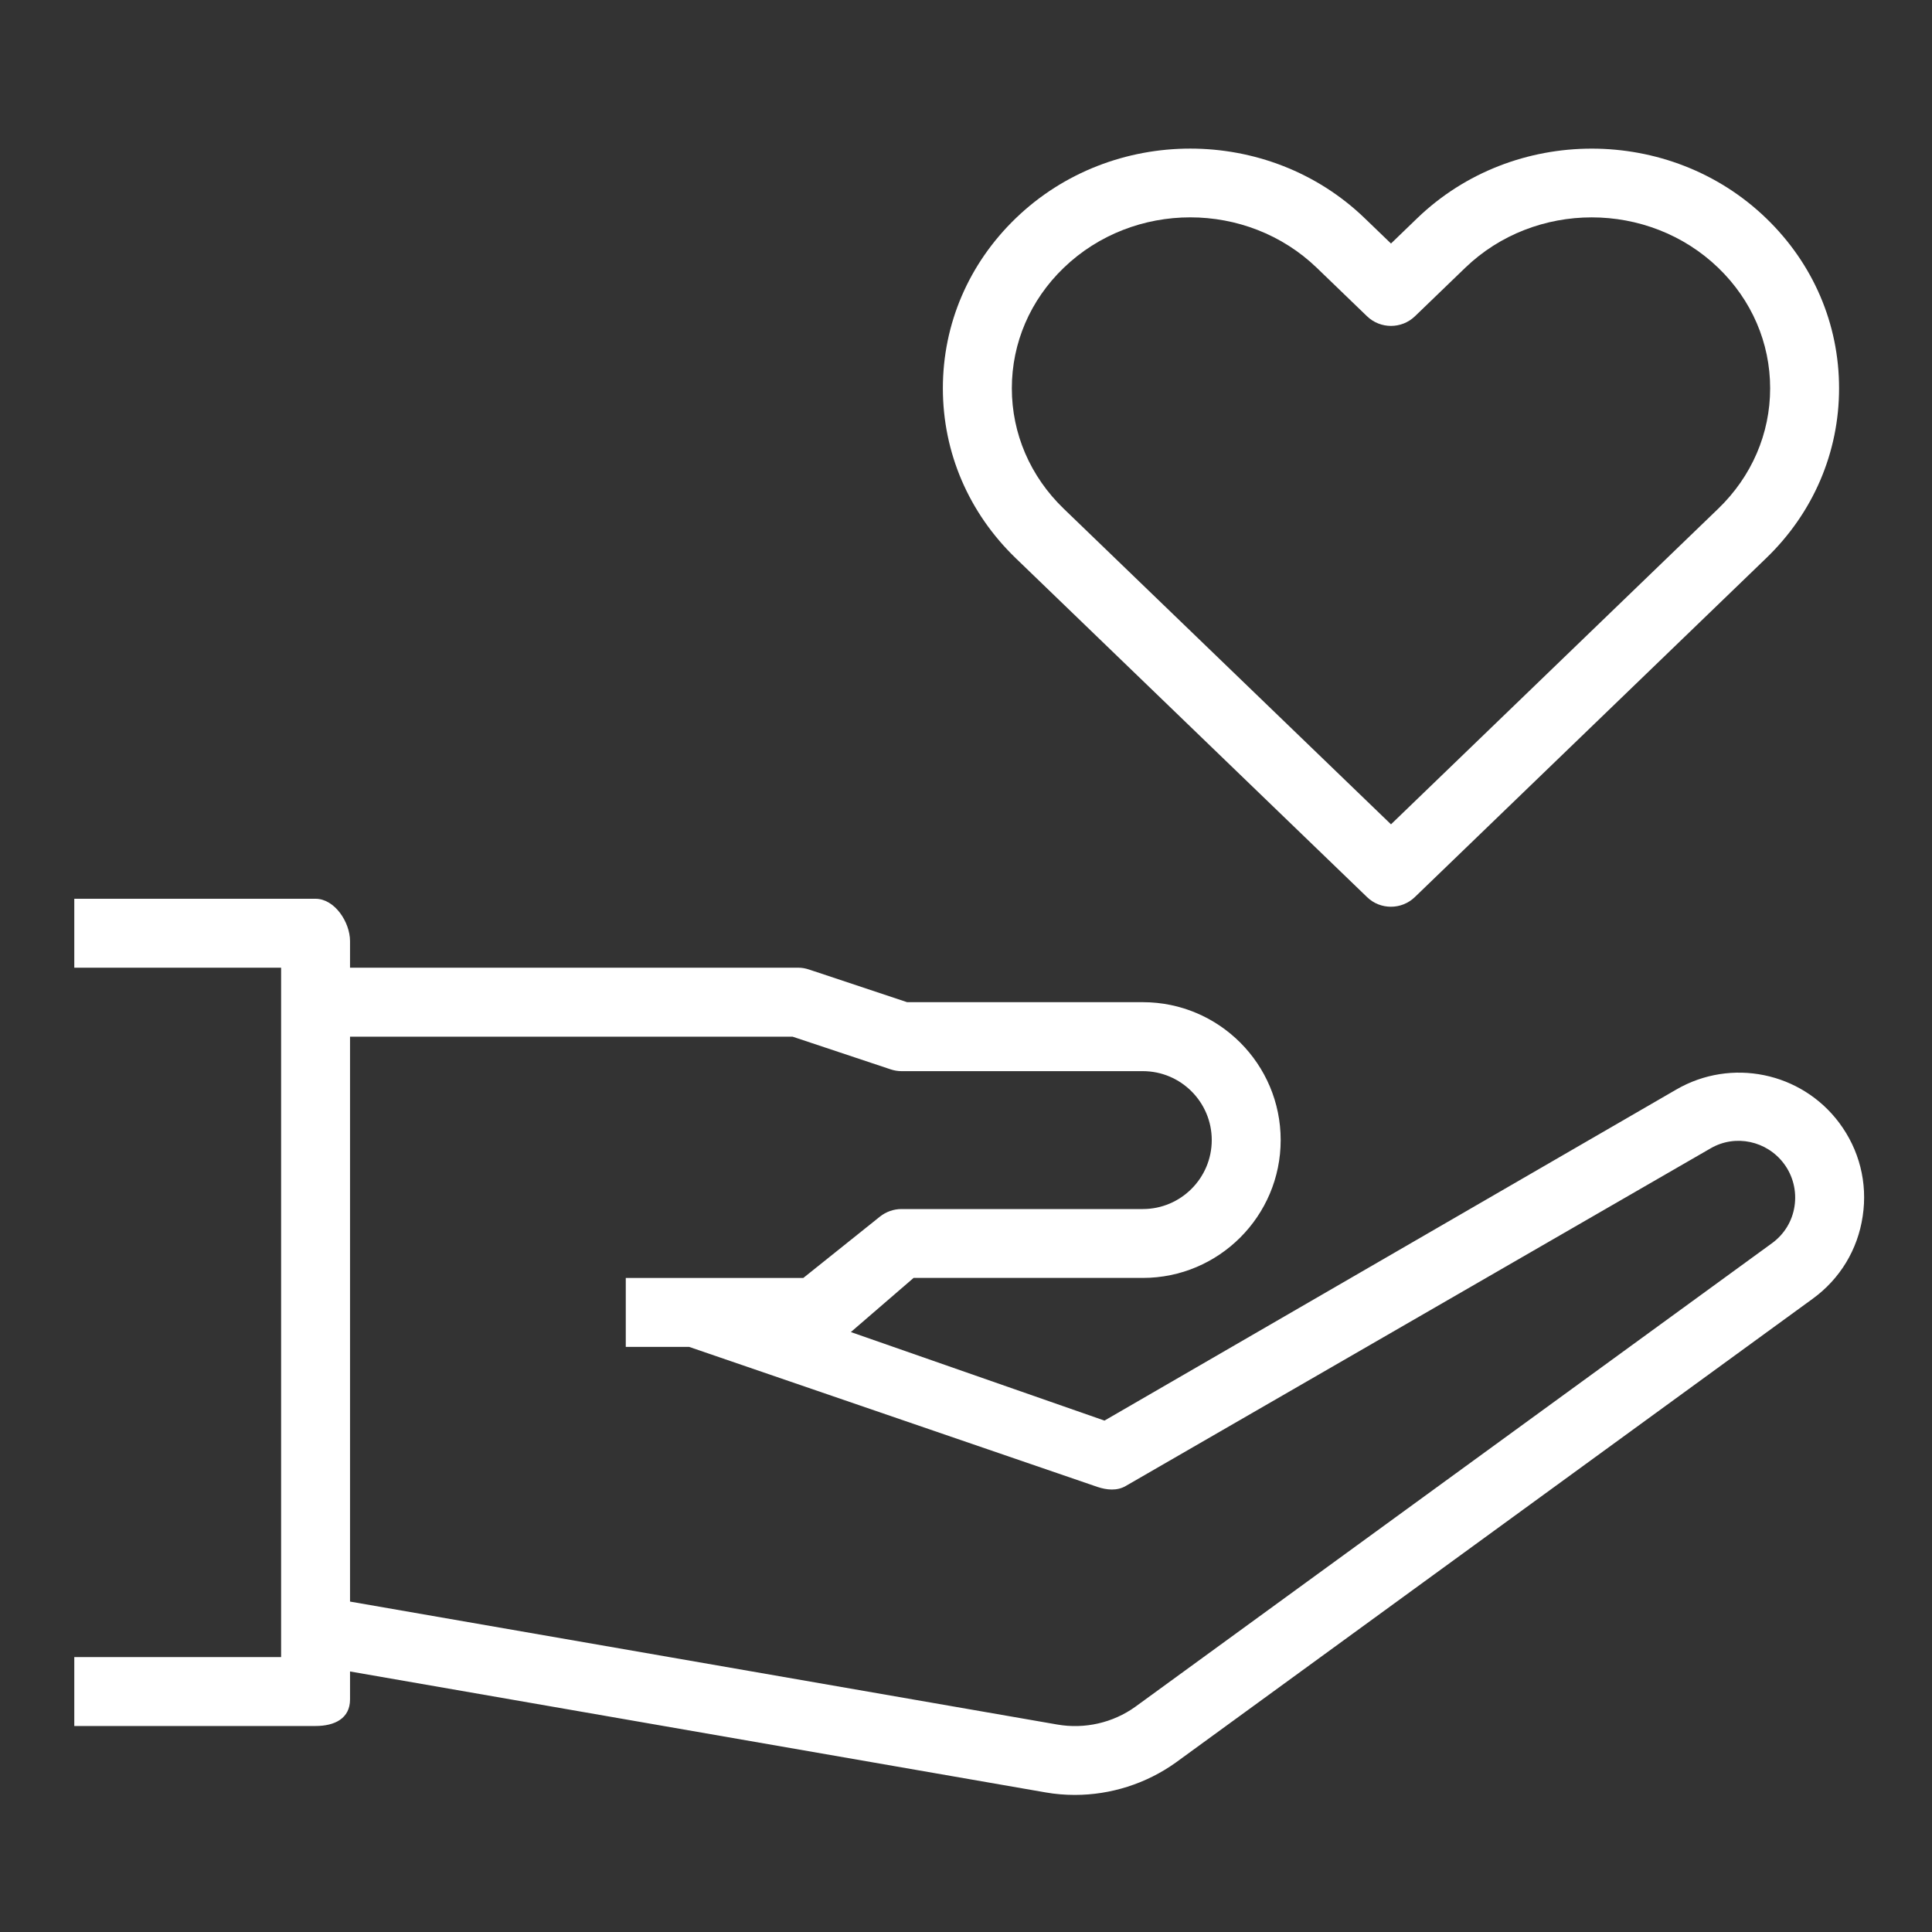
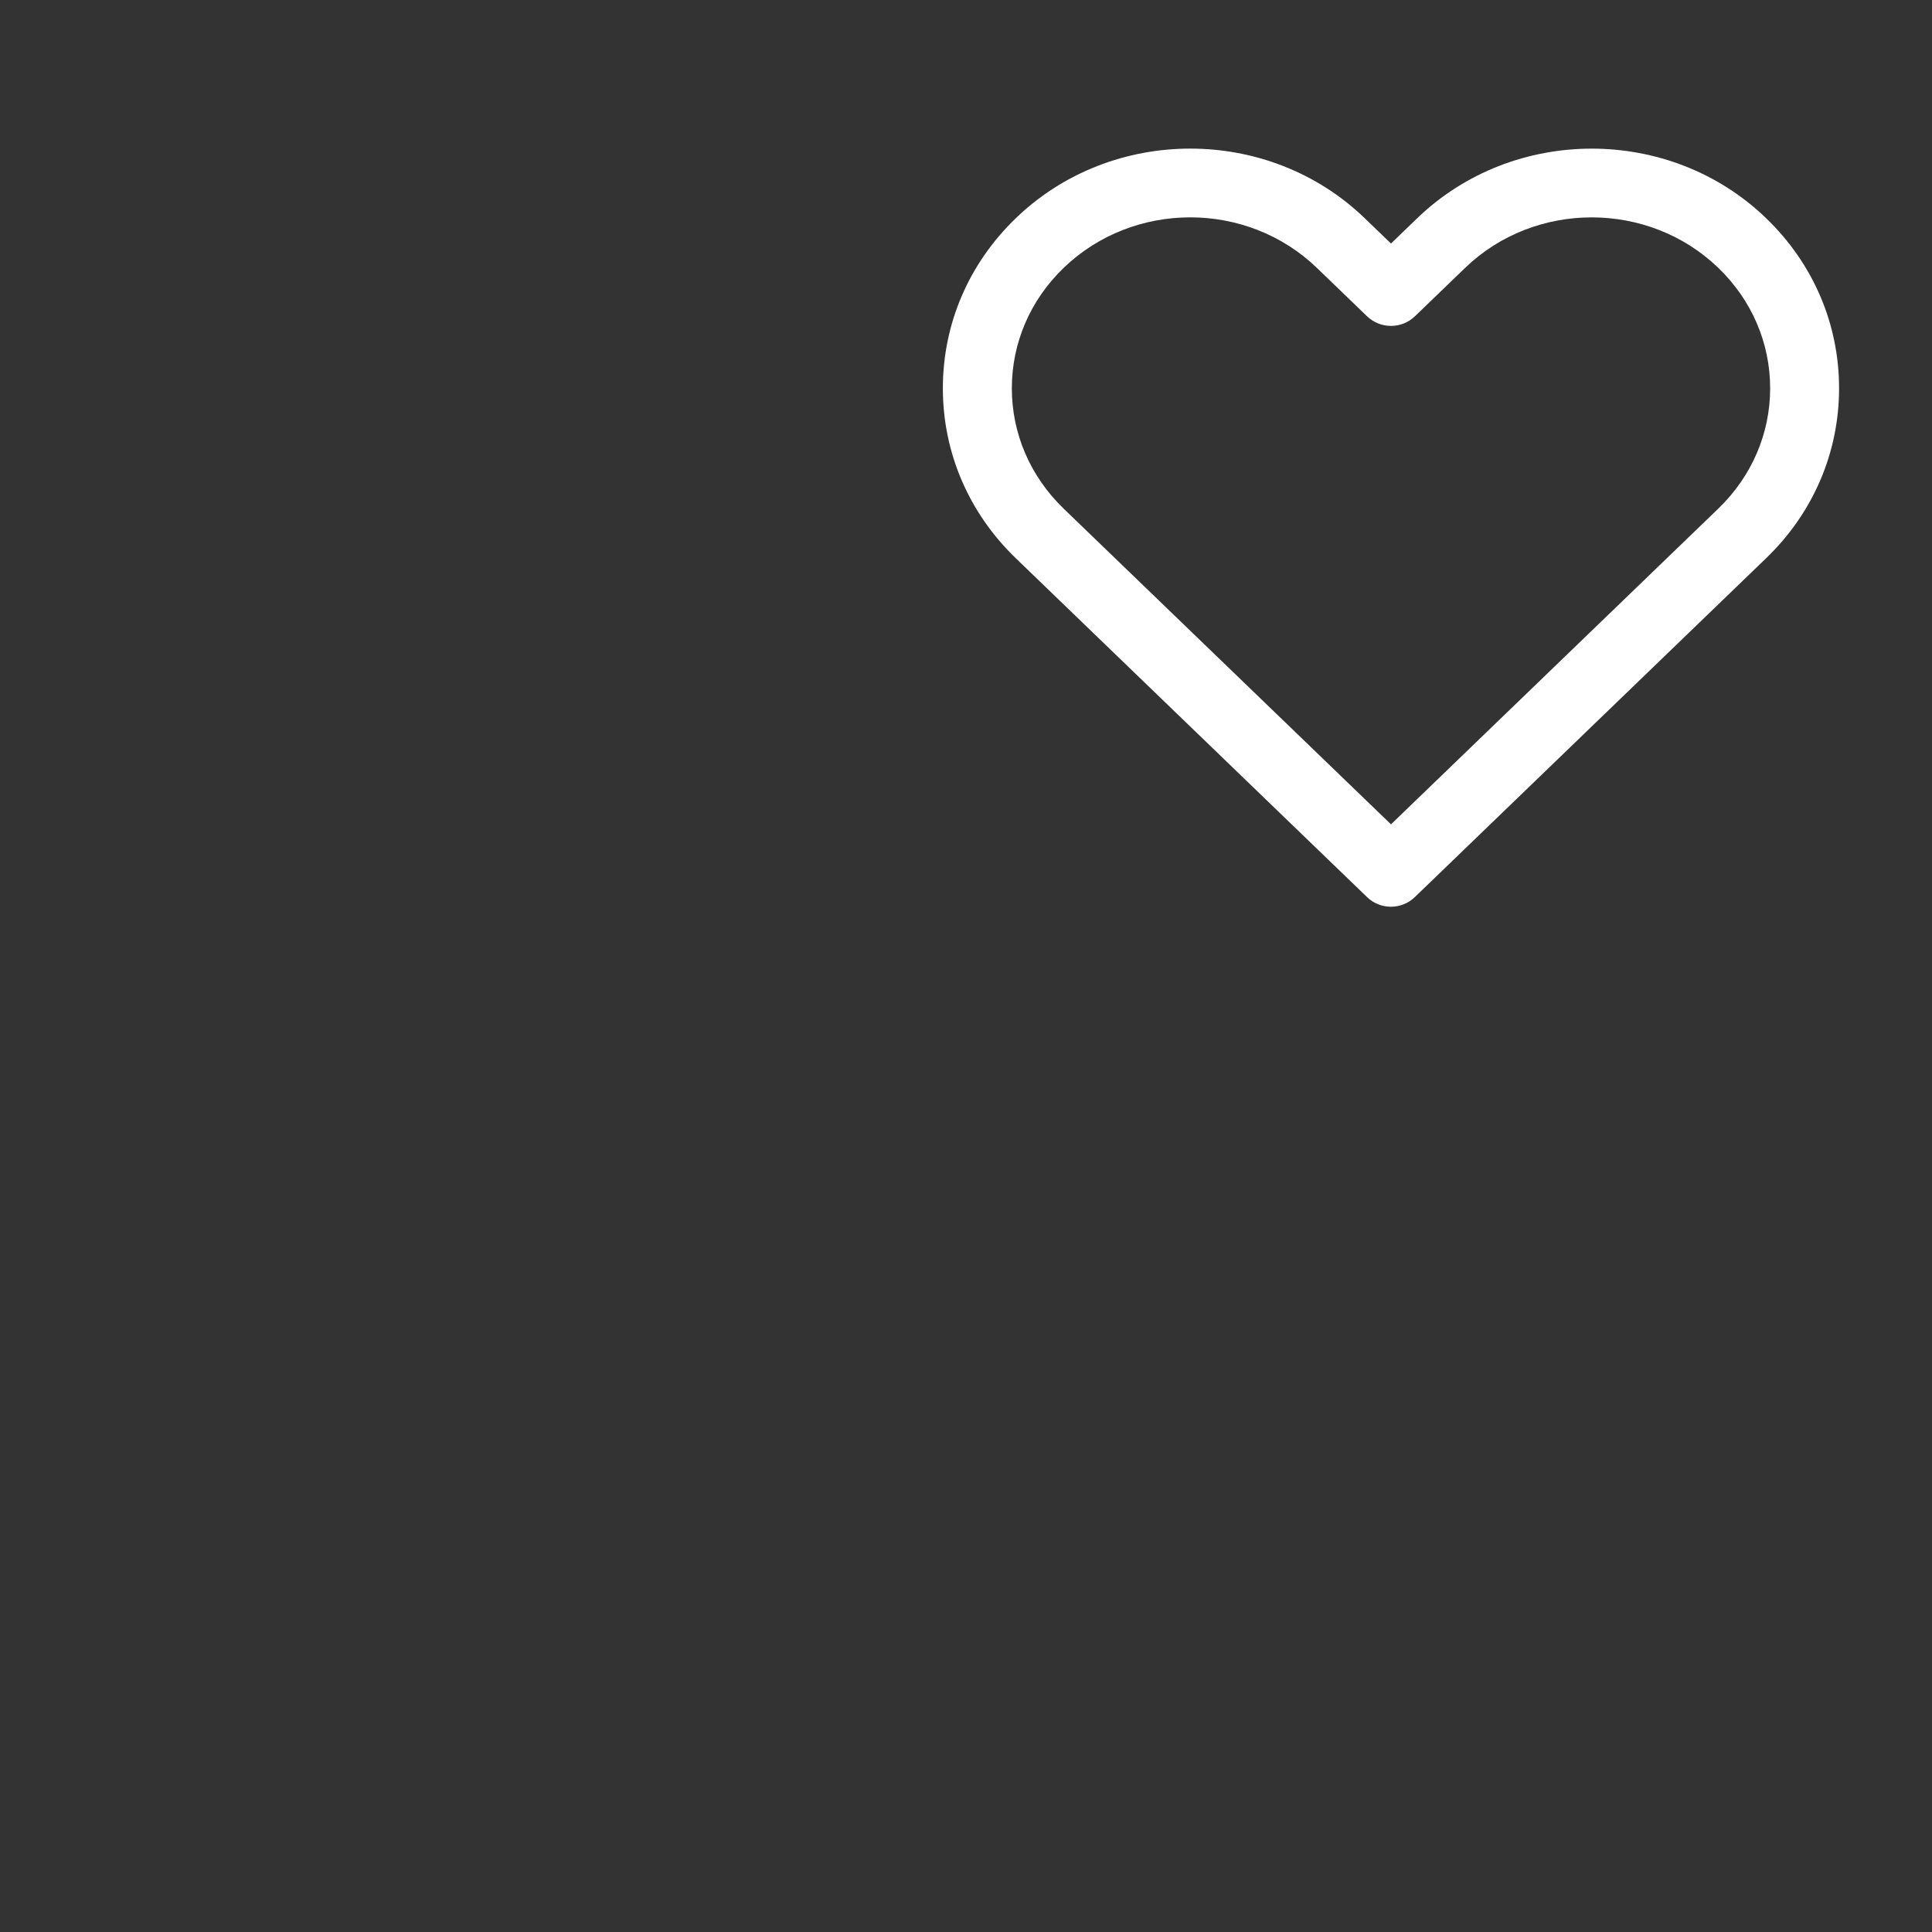
<svg xmlns="http://www.w3.org/2000/svg" width="40" height="40" viewBox="0 0 40 40" fill="none">
  <rect x="0" y="0" width="40" height="40" fill="#333333" stroke="none" />
-   <path d="M34.707 22.557L22.867 29.412L17.616 27.579L18.915 26.458H23.661C25.235 26.458 26.515 25.178 26.515 23.604C26.515 22.029 25.235 20.749 23.661 20.749H18.781L16.75 20.073C16.676 20.048 16.601 20.035 16.524 20.035H7.247V19.485C7.247 19.091 6.928 18.608 6.533 18.608H1.538V20.035H5.82V20.912V33.758V34.308H1.538V35.735H6.533C6.928 35.735 7.247 35.58 7.247 35.185V34.606L21.648 37.11C21.848 37.145 22.05 37.162 22.253 37.162C22.993 37.162 23.728 36.931 24.339 36.495L37.529 26.89C38.094 26.48 38.463 25.872 38.565 25.181C38.67 24.49 38.495 23.801 38.076 23.243C37.291 22.196 35.842 21.899 34.707 22.557ZM37.154 24.971C37.108 25.281 36.942 25.553 36.689 25.738L23.504 35.338C23.041 35.67 22.455 35.803 21.892 35.705L7.247 33.159V21.463H16.409L18.44 22.14C18.513 22.164 18.589 22.177 18.665 22.177H23.661C24.448 22.177 25.088 22.817 25.088 23.604C25.088 24.391 24.448 25.032 23.661 25.032H18.665C18.503 25.032 18.346 25.087 18.219 25.188L16.631 26.459H12.956V27.886H14.268L22.721 30.785C22.915 30.85 23.127 30.87 23.305 30.767L35.422 23.772C35.931 23.479 36.581 23.62 36.934 24.092C37.122 24.342 37.201 24.661 37.154 24.971Z" fill="white" />
-   <path d="M36.566 4.518C34.575 2.596 31.334 2.598 29.342 4.518L28.799 5.042L28.255 4.518C26.263 2.596 23.023 2.596 21.031 4.518C20.057 5.457 19.521 6.706 19.521 8.039C19.521 9.37 20.057 10.619 21.031 11.558L28.303 18.573C28.44 18.707 28.619 18.773 28.798 18.773C28.976 18.773 29.155 18.706 29.293 18.573L36.565 11.558C37.54 10.619 38.076 9.37 38.076 8.039C38.076 6.706 37.54 5.457 36.566 4.518ZM35.575 10.531L28.799 17.067L22.022 10.531C21.33 9.863 20.949 8.978 20.949 8.039C20.949 7.099 21.33 6.213 22.022 5.546C22.745 4.849 23.694 4.5 24.643 4.5C25.592 4.5 26.541 4.849 27.264 5.546L28.303 6.548C28.58 6.814 29.018 6.814 29.295 6.548L30.334 5.546C31.779 4.152 34.13 4.152 35.576 5.546C36.267 6.213 36.649 7.098 36.649 8.039C36.649 8.978 36.267 9.863 35.575 10.531Z" fill="white" />
+   <path d="M36.566 4.518C34.575 2.596 31.334 2.598 29.342 4.518L28.799 5.042L28.255 4.518C26.263 2.596 23.023 2.596 21.031 4.518C20.057 5.457 19.521 6.706 19.521 8.039C19.521 9.37 20.057 10.619 21.031 11.558L28.303 18.573C28.44 18.707 28.619 18.773 28.798 18.773C28.976 18.773 29.155 18.706 29.293 18.573L36.565 11.558C37.54 10.619 38.076 9.37 38.076 8.039C38.076 6.706 37.54 5.457 36.566 4.518M35.575 10.531L28.799 17.067L22.022 10.531C21.33 9.863 20.949 8.978 20.949 8.039C20.949 7.099 21.33 6.213 22.022 5.546C22.745 4.849 23.694 4.5 24.643 4.5C25.592 4.5 26.541 4.849 27.264 5.546L28.303 6.548C28.58 6.814 29.018 6.814 29.295 6.548L30.334 5.546C31.779 4.152 34.13 4.152 35.576 5.546C36.267 6.213 36.649 7.098 36.649 8.039C36.649 8.978 36.267 9.863 35.575 10.531Z" fill="white" />
</svg>